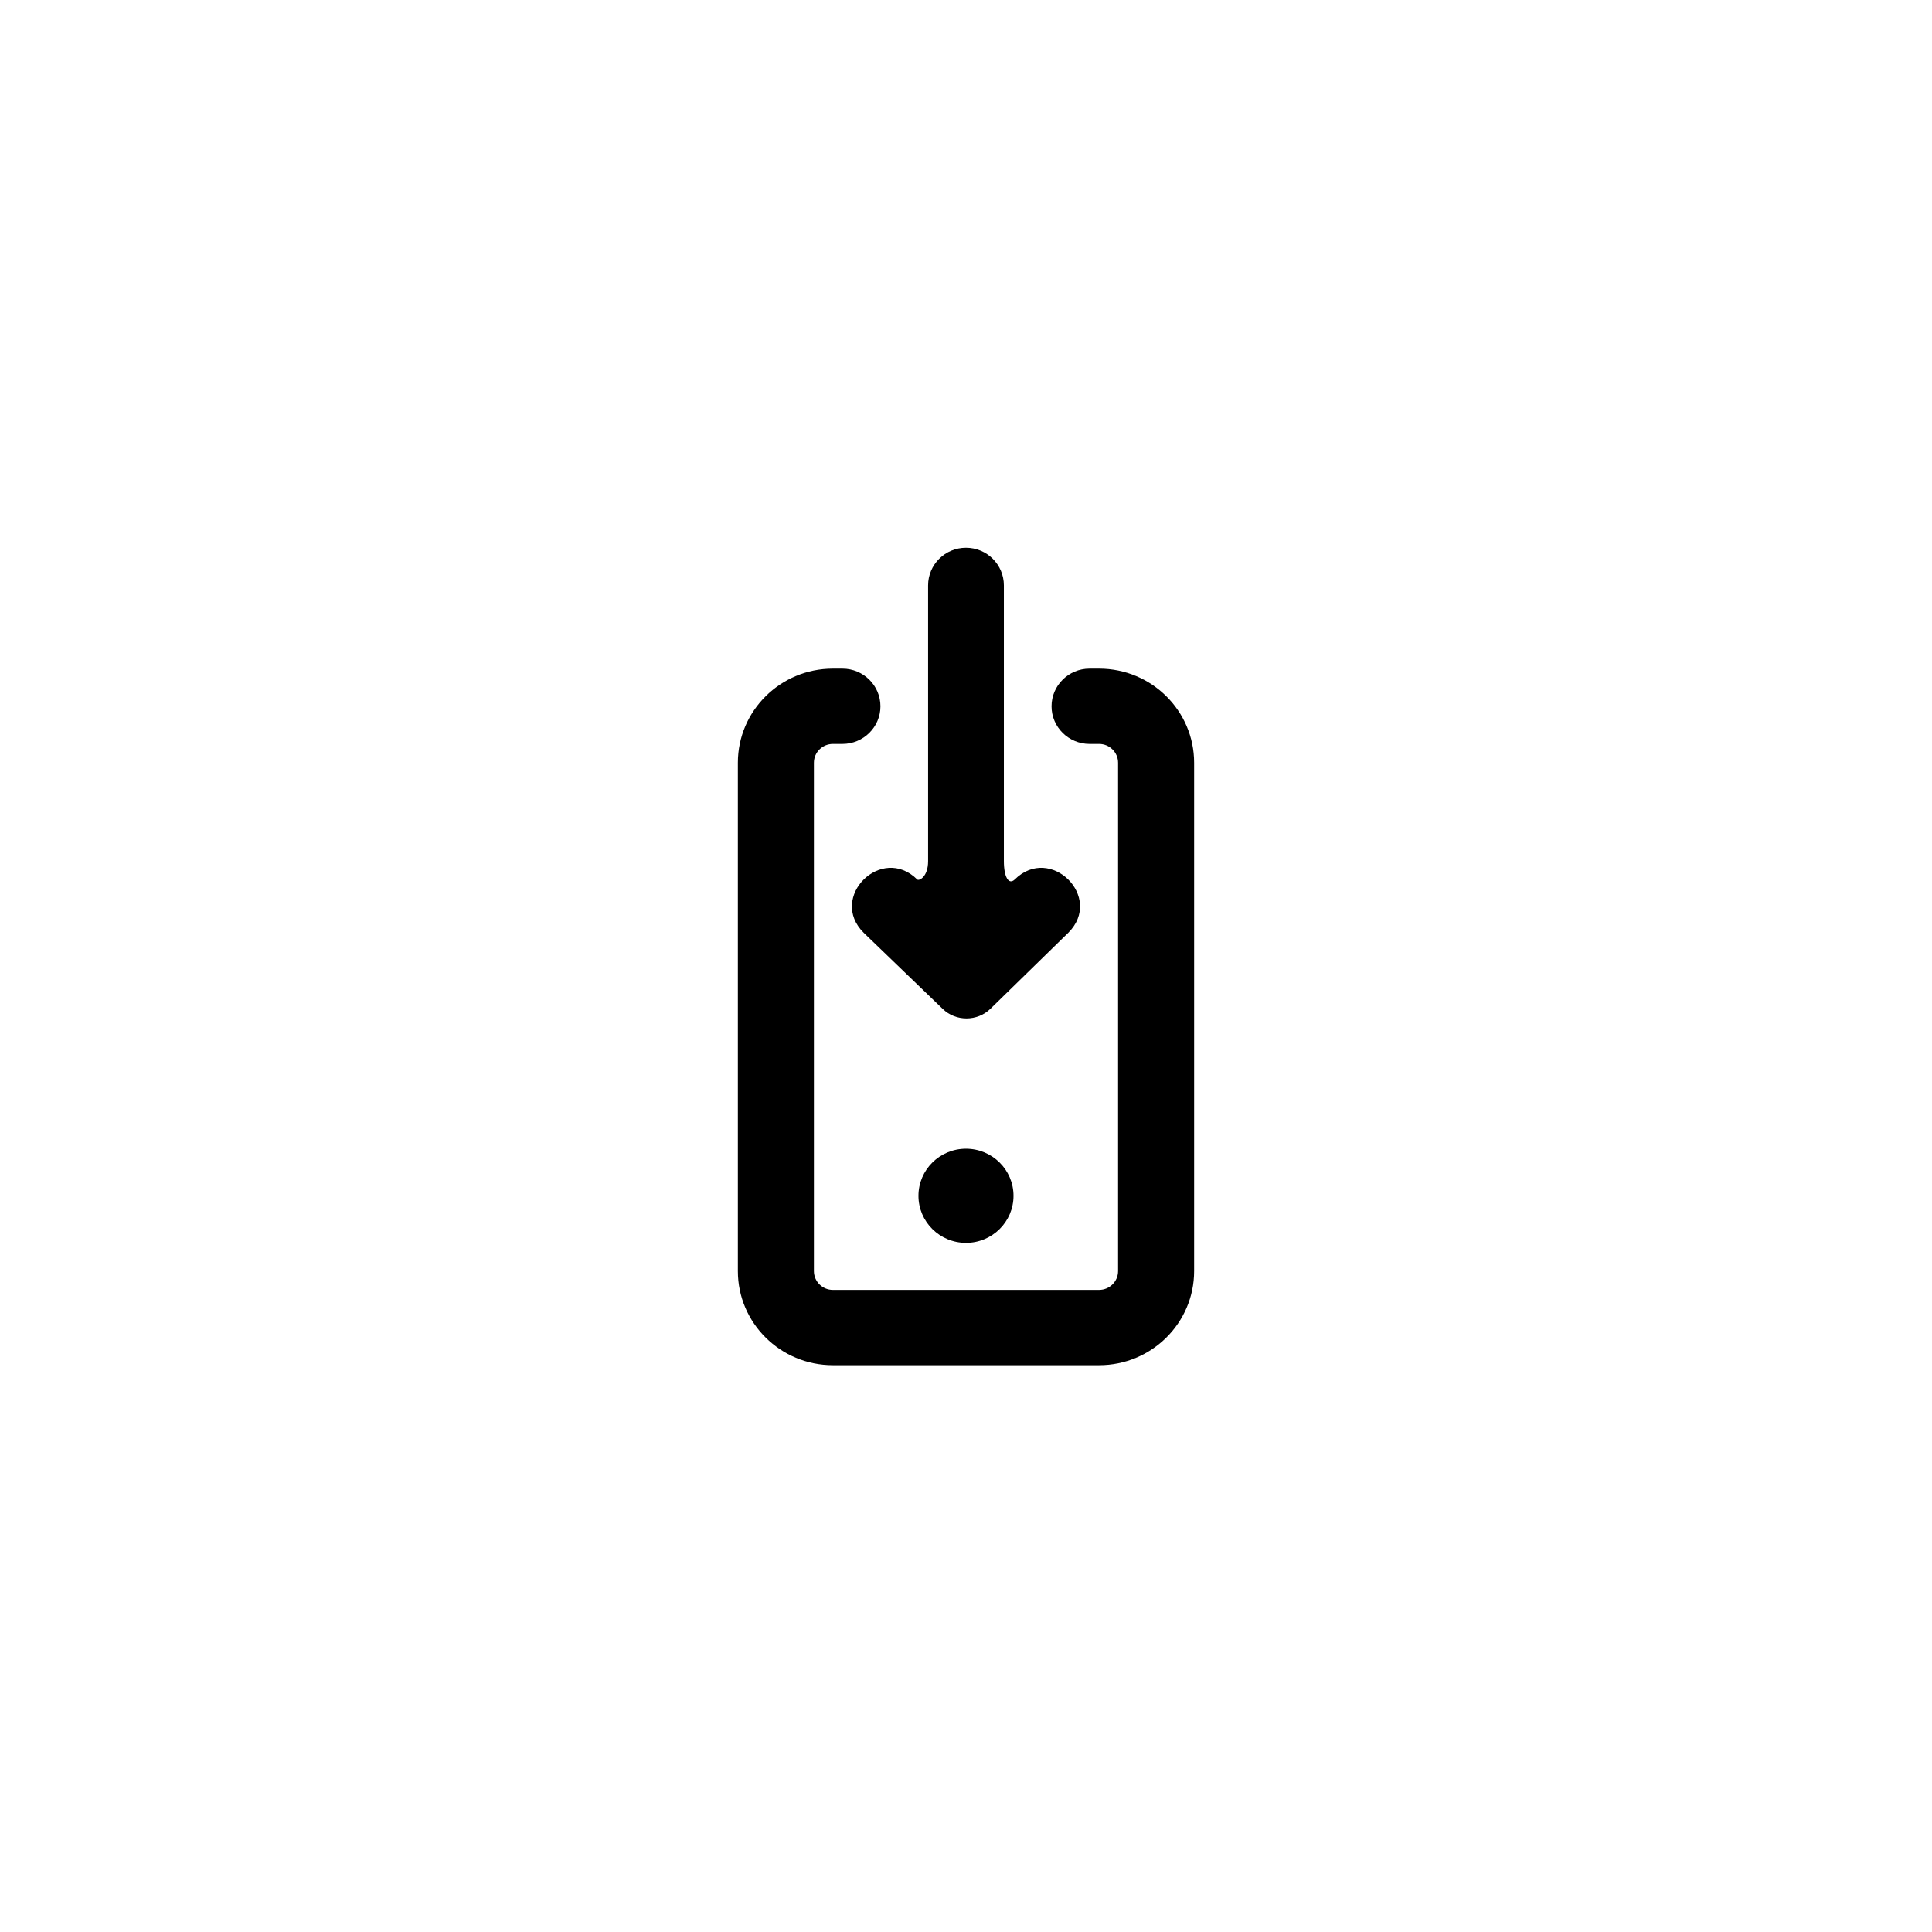
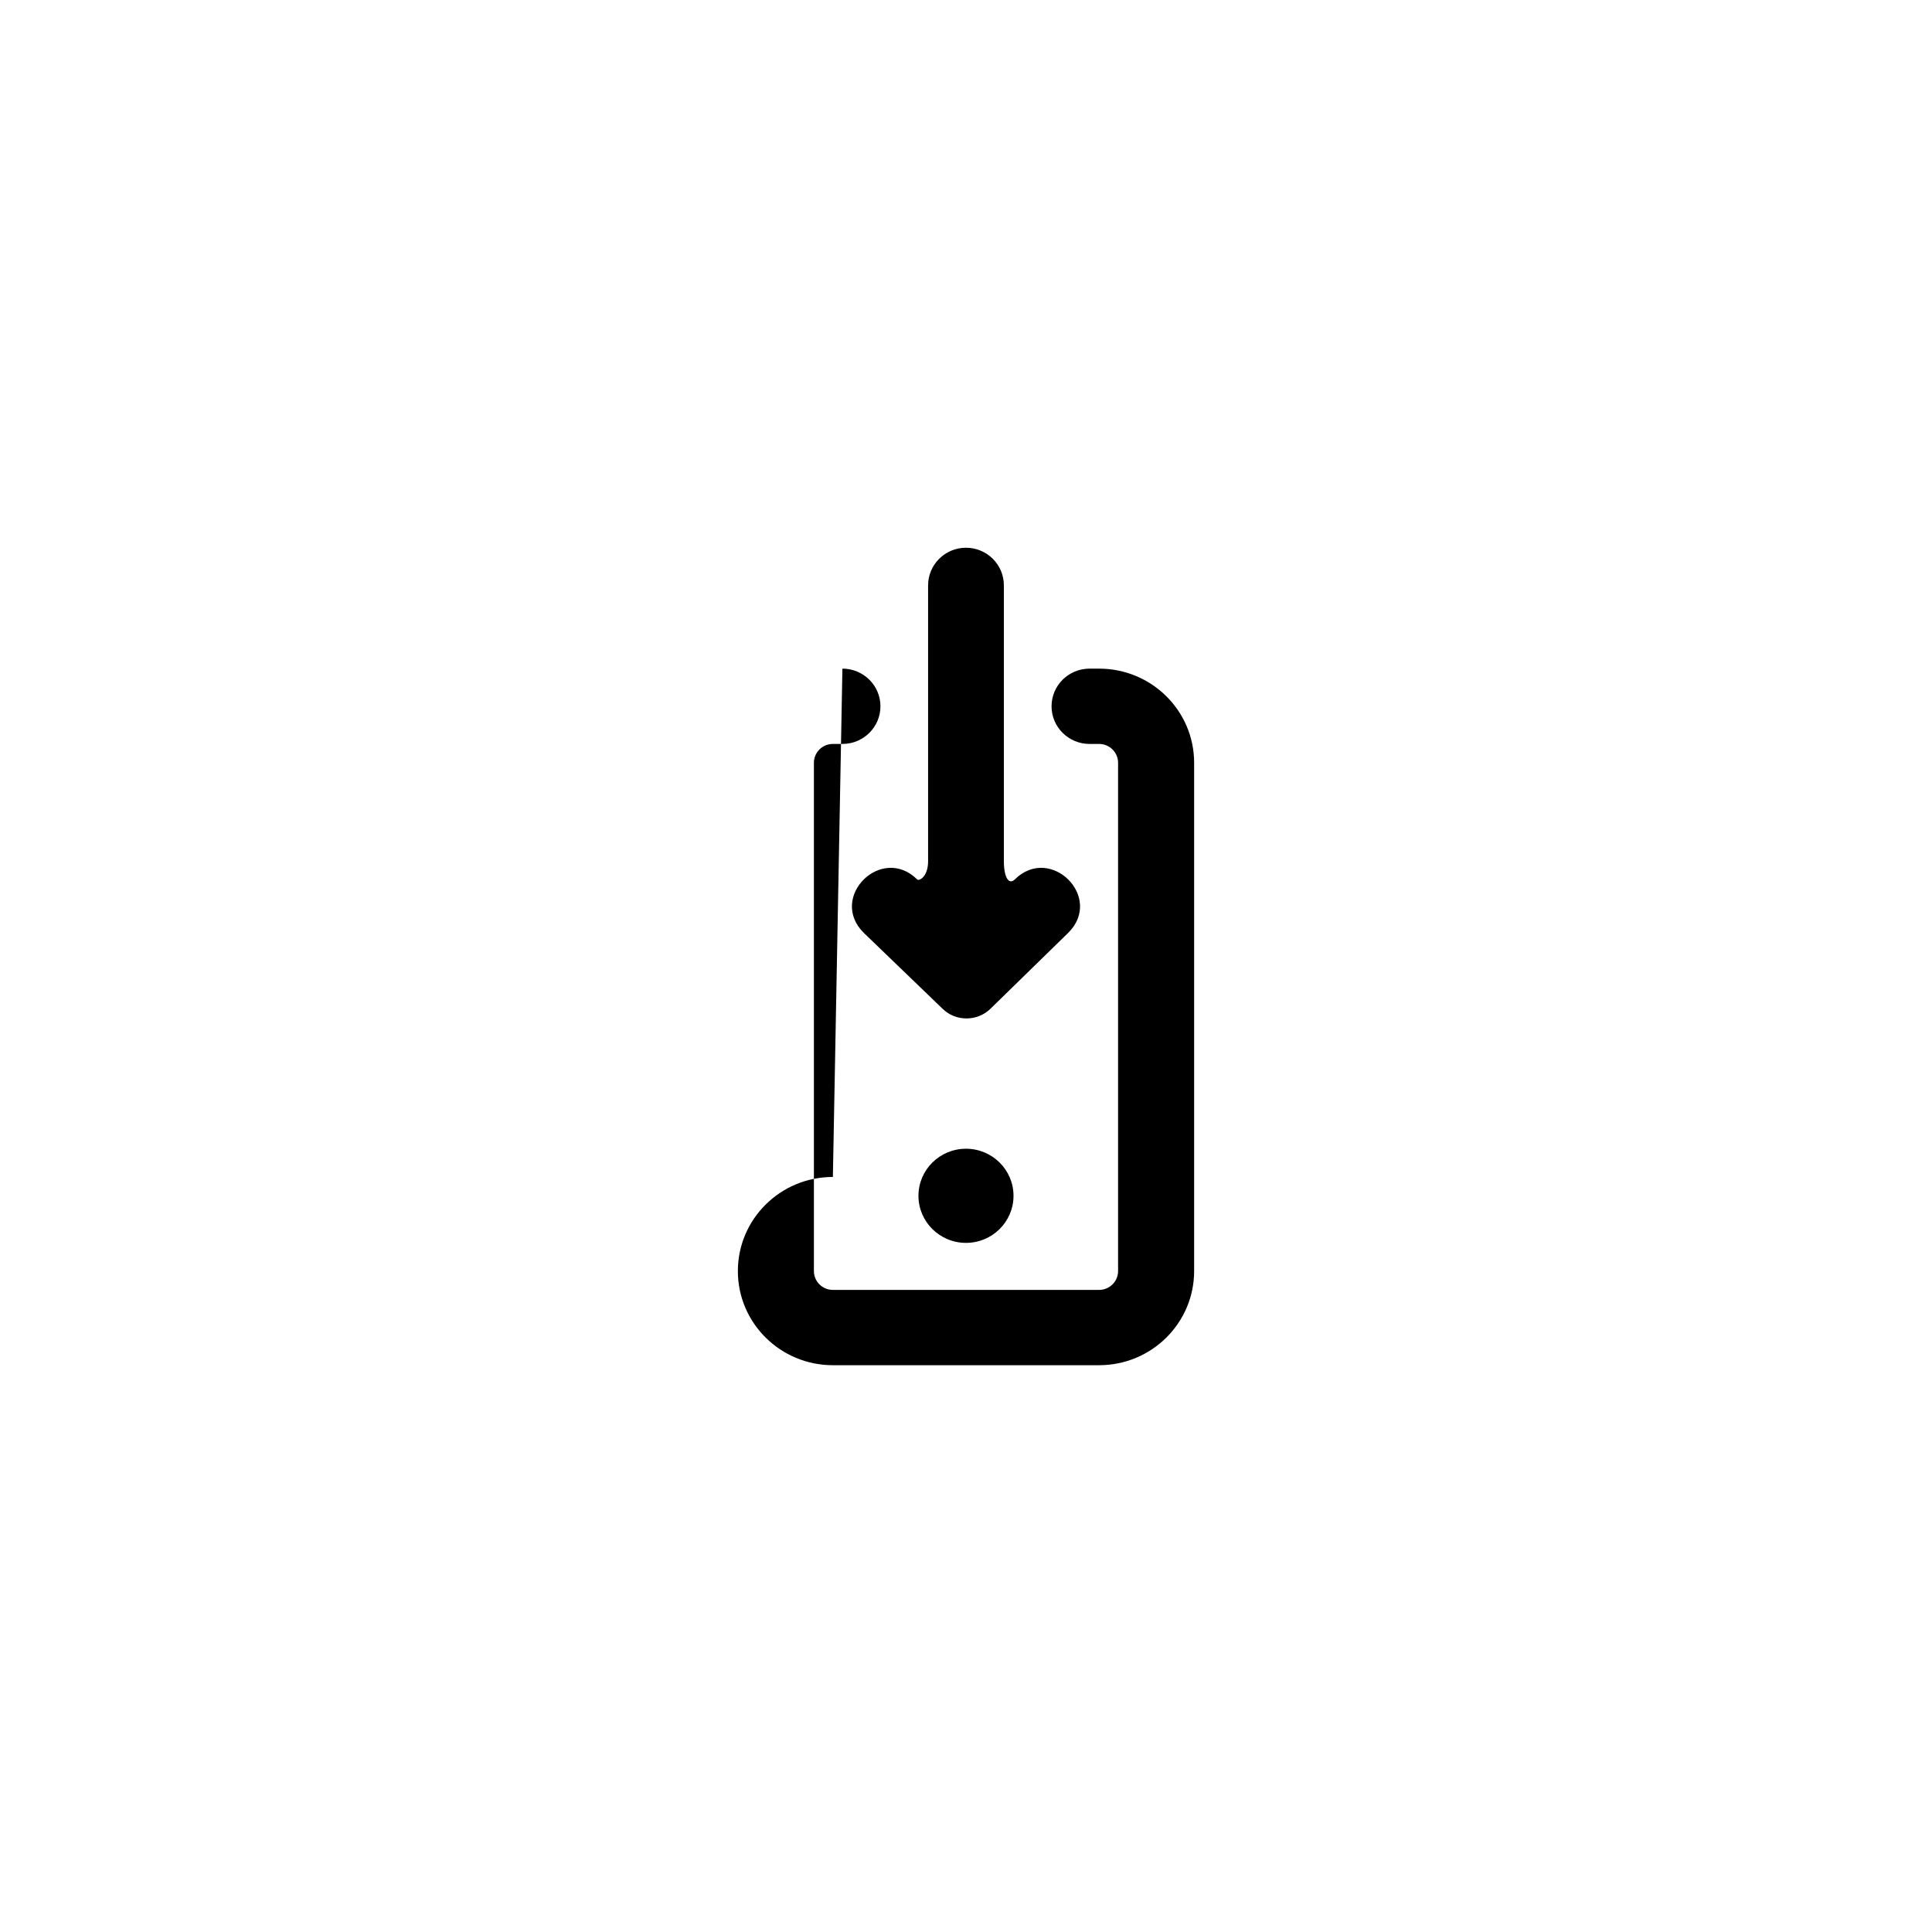
<svg xmlns="http://www.w3.org/2000/svg" fill="#000000" width="800px" height="800px" version="1.1" viewBox="144 144 512 512">
-   <path d="m393.85 411.39-20.961-20.195c-9.465-9.406 4.734-23.516 14.199-14.109 0.449 0.426 2.867-0.672 2.867-4.863v-73.09c0-5.512 4.496-9.977 10.039-9.977 5.547 0 10.043 4.465 10.043 9.977v73.09c0 4.227 1.281 6.367 2.867 4.863 9.465-9.406 23.664 4.703 14.199 14.109l-20.613 20.129c-3.481 3.402-9.145 3.438-12.641 0.066zm-26.602-90.195c5.566 0 10.078 4.469 10.078 9.98 0 5.512-4.512 9.977-10.078 9.977h-2.527c-2.773 0-5.027 2.234-5.027 4.988v134.71c0 2.754 2.254 4.988 5.035 4.988h70.535c2.781 0 5.039-2.234 5.039-4.988v-134.71c0-2.754-2.258-4.988-5.031-4.988h-2.527c-5.566 0-10.074-4.465-10.074-9.977 0-5.512 4.508-9.98 10.074-9.98h2.527c13.906 0 25.184 11.172 25.184 24.945v134.71c0 13.777-11.277 24.945-25.191 24.945h-70.535c-13.91 0-25.188-11.168-25.188-24.945v-134.71c0-13.773 11.273-24.945 25.18-24.945zm32.75 152.18c-6.957 0-12.598-5.586-12.598-12.473 0-6.891 5.641-12.477 12.598-12.477 6.953 0 12.594 5.586 12.594 12.477 0 6.887-5.641 12.473-12.594 12.473z" fill-rule="evenodd" />
+   <path d="m393.85 411.39-20.961-20.195c-9.465-9.406 4.734-23.516 14.199-14.109 0.449 0.426 2.867-0.672 2.867-4.863v-73.09c0-5.512 4.496-9.977 10.039-9.977 5.547 0 10.043 4.465 10.043 9.977v73.09c0 4.227 1.281 6.367 2.867 4.863 9.465-9.406 23.664 4.703 14.199 14.109l-20.613 20.129c-3.481 3.402-9.145 3.438-12.641 0.066zm-26.602-90.195c5.566 0 10.078 4.469 10.078 9.98 0 5.512-4.512 9.977-10.078 9.977h-2.527c-2.773 0-5.027 2.234-5.027 4.988v134.71c0 2.754 2.254 4.988 5.035 4.988h70.535c2.781 0 5.039-2.234 5.039-4.988v-134.71c0-2.754-2.258-4.988-5.031-4.988h-2.527c-5.566 0-10.074-4.465-10.074-9.977 0-5.512 4.508-9.98 10.074-9.98h2.527c13.906 0 25.184 11.172 25.184 24.945v134.71c0 13.777-11.277 24.945-25.191 24.945h-70.535c-13.91 0-25.188-11.168-25.188-24.945c0-13.773 11.273-24.945 25.18-24.945zm32.75 152.18c-6.957 0-12.598-5.586-12.598-12.473 0-6.891 5.641-12.477 12.598-12.477 6.953 0 12.594 5.586 12.594 12.477 0 6.887-5.641 12.473-12.594 12.473z" fill-rule="evenodd" />
</svg>